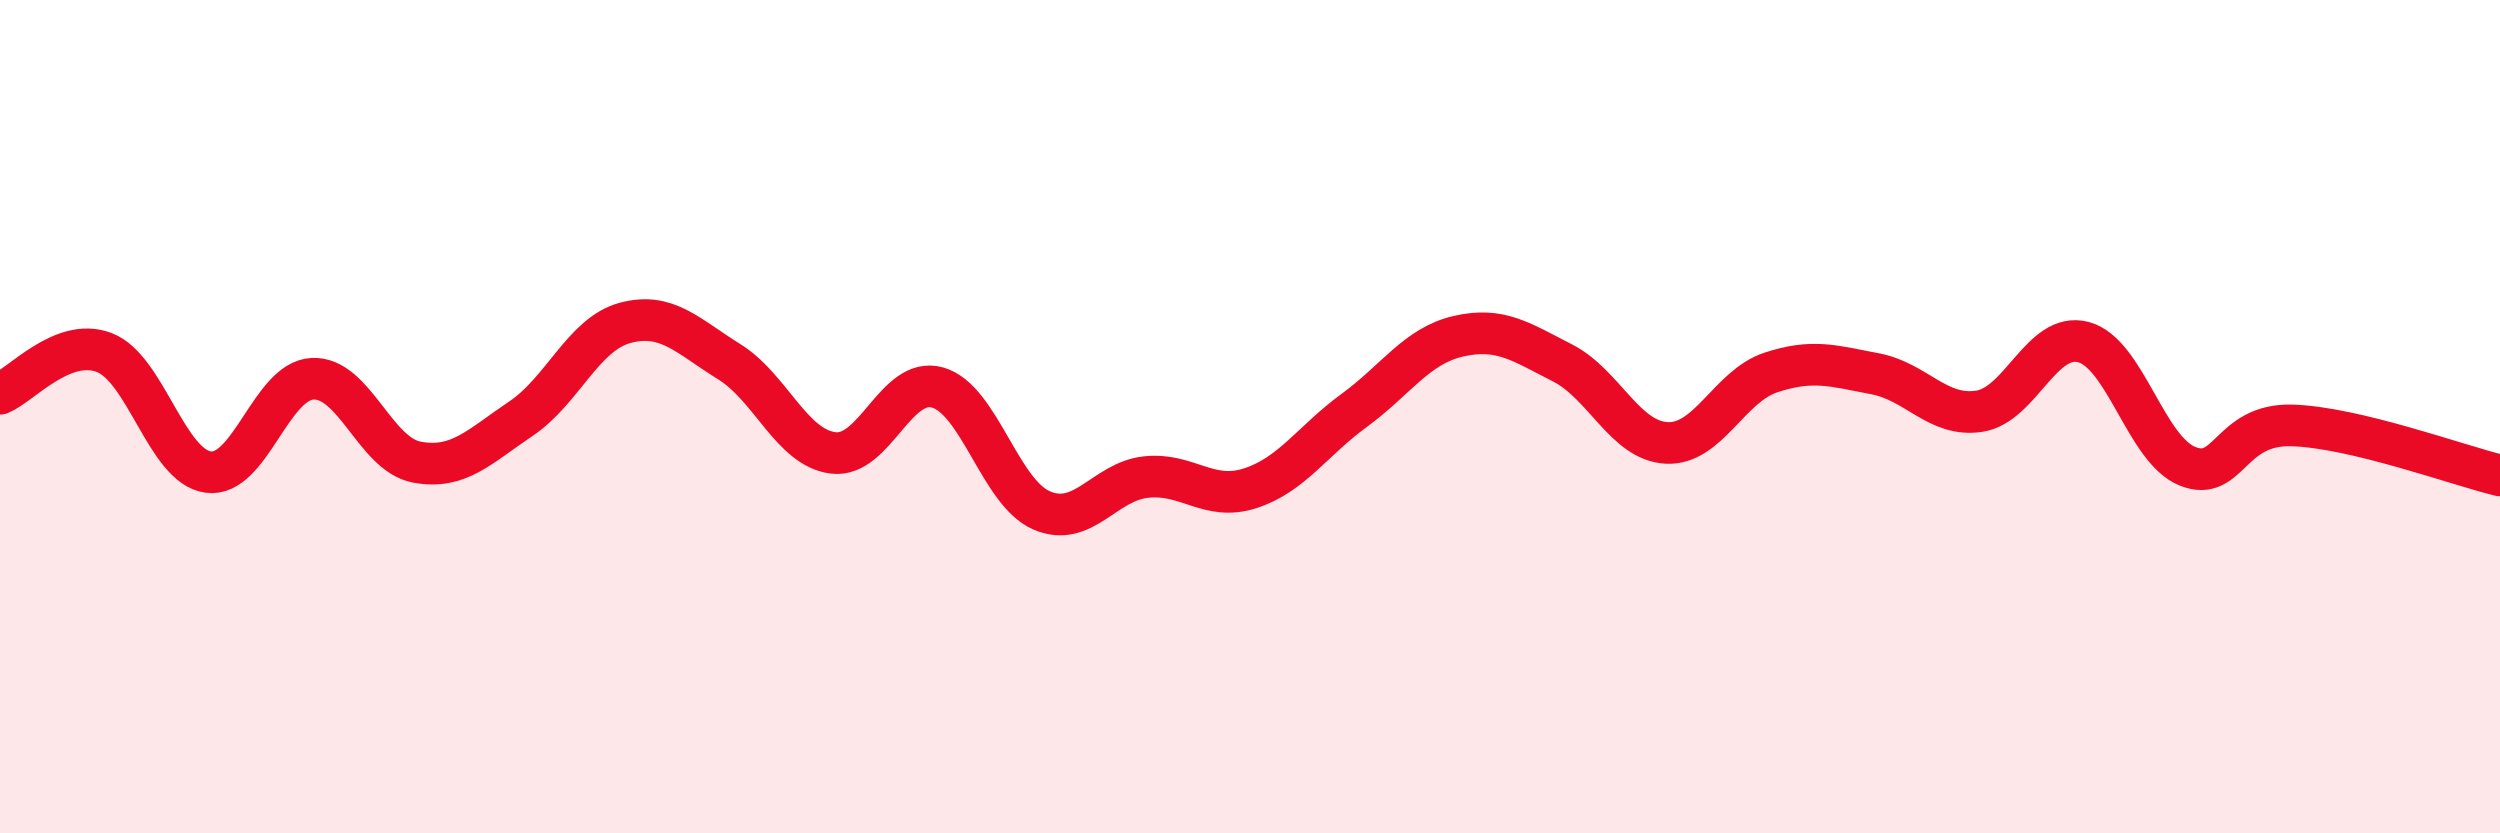
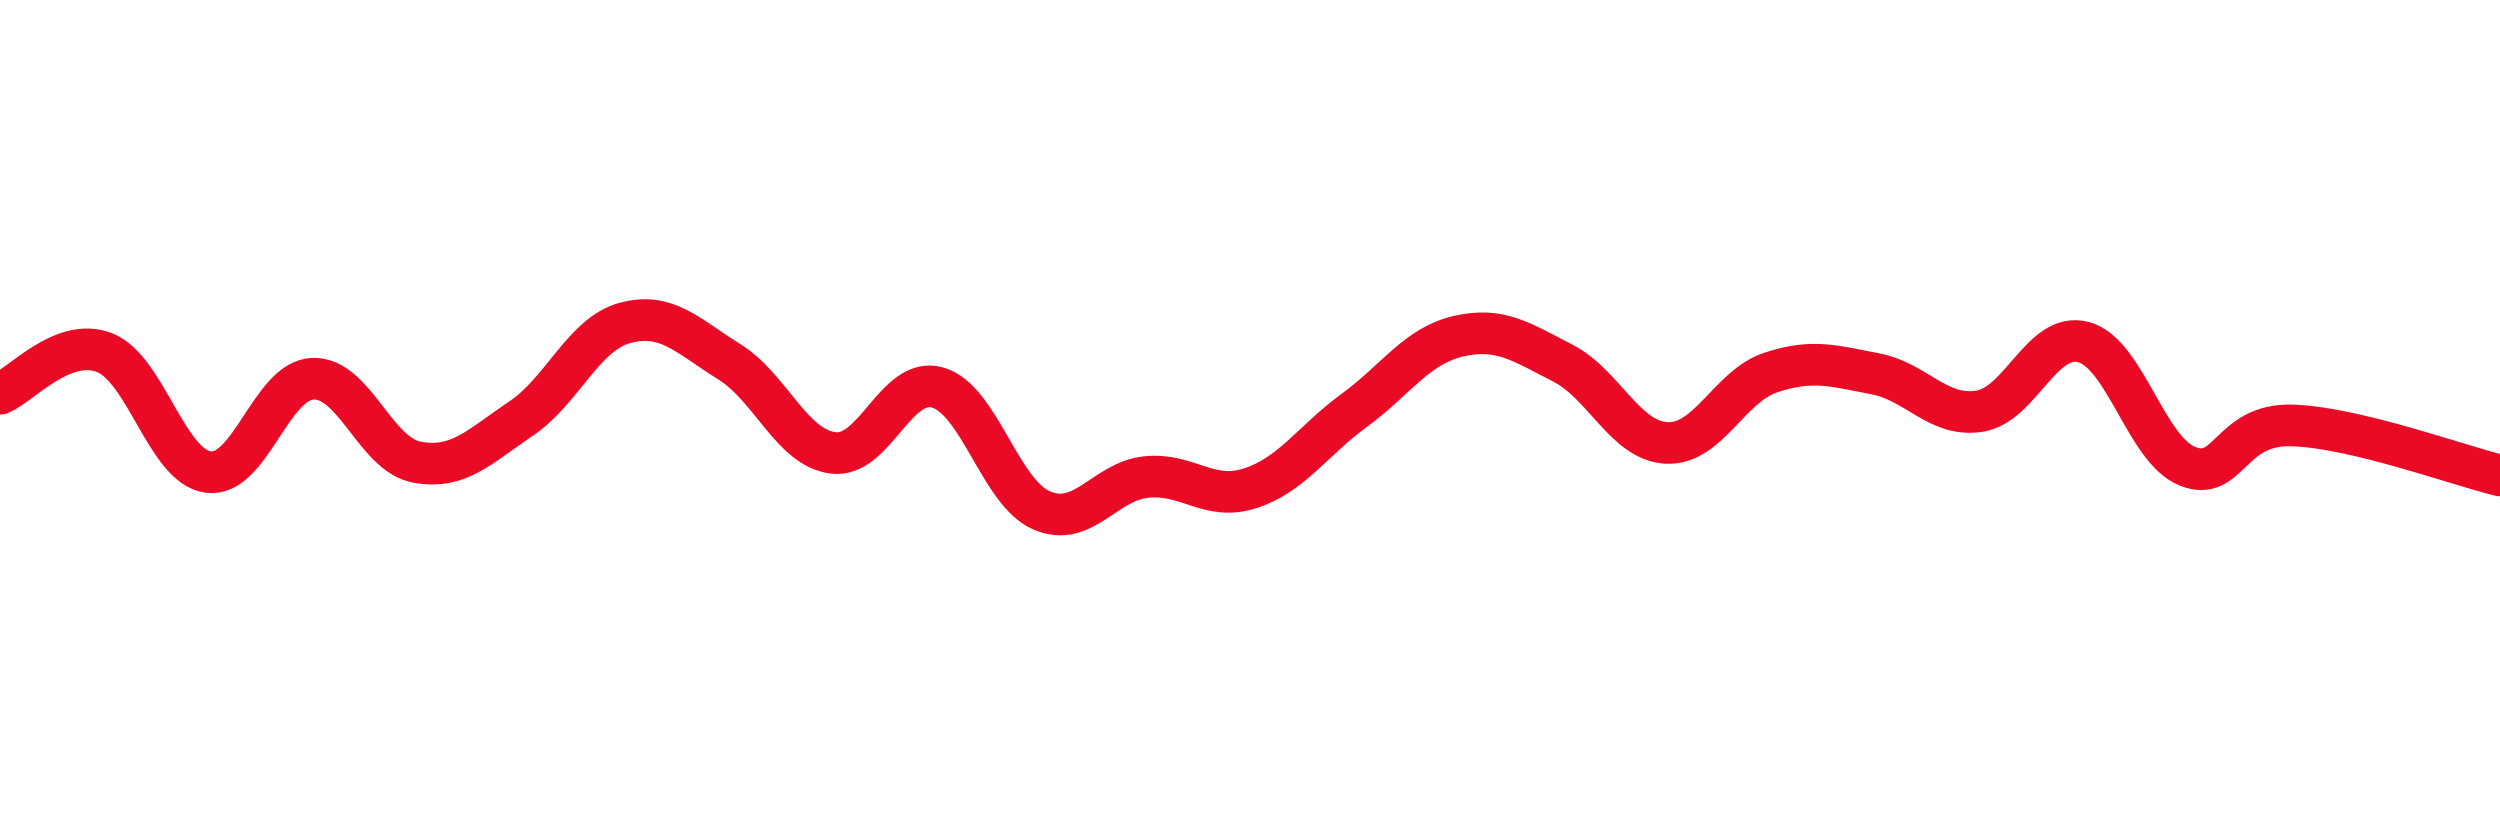
<svg xmlns="http://www.w3.org/2000/svg" width="60" height="20" viewBox="0 0 60 20">
-   <path d="M 0,9.45 C 0.5,9.25 1.5,8.08 2.5,8.46 C 3.5,8.84 4,11.2 5,11.33 C 6,11.46 6.5,9.14 7.5,9.09 C 8.5,9.04 9,10.9 10,11.09 C 11,11.28 11.5,10.72 12.5,10.05 C 13.5,9.38 14,8.02 15,7.75 C 16,7.48 16.5,8.06 17.5,8.68 C 18.5,9.3 19,10.75 20,10.87 C 21,10.99 21.5,9.02 22.5,9.3 C 23.5,9.58 24,11.82 25,12.25 C 26,12.68 26.5,11.56 27.5,11.45 C 28.5,11.34 29,12.04 30,11.72 C 31,11.4 31.5,10.58 32.5,9.85 C 33.5,9.12 34,8.3 35,8.07 C 36,7.84 36.5,8.2 37.5,8.71 C 38.5,9.22 39,10.58 40,10.63 C 41,10.68 41.5,9.27 42.5,8.94 C 43.5,8.61 44,8.78 45,8.97 C 46,9.16 46.5,10.02 47.5,9.87 C 48.5,9.72 49,7.95 50,8.21 C 51,8.47 51.5,10.79 52.5,11.19 C 53.5,11.59 53.5,10.17 55,10.21 C 56.5,10.25 59,11.17 60,11.41L60 20L0 20Z" fill="#EB0A25" opacity="0.1" stroke-linecap="round" stroke-linejoin="round" />
  <path d="M 0,9.45 C 0.5,9.25 1.5,8.08 2.5,8.46 C 3.5,8.84 4,11.2 5,11.33 C 6,11.46 6.5,9.14 7.5,9.09 C 8.5,9.04 9,10.9 10,11.09 C 11,11.28 11.5,10.72 12.5,10.05 C 13.5,9.38 14,8.02 15,7.75 C 16,7.48 16.5,8.06 17.5,8.68 C 18.5,9.3 19,10.75 20,10.87 C 21,10.99 21.5,9.02 22.5,9.3 C 23.5,9.58 24,11.82 25,12.25 C 26,12.68 26.5,11.56 27.5,11.45 C 28.5,11.34 29,12.04 30,11.72 C 31,11.4 31.5,10.58 32.5,9.85 C 33.5,9.12 34,8.3 35,8.07 C 36,7.84 36.5,8.2 37.5,8.71 C 38.5,9.22 39,10.58 40,10.63 C 41,10.68 41.5,9.27 42.5,8.94 C 43.5,8.61 44,8.78 45,8.97 C 46,9.16 46.5,10.02 47.5,9.87 C 48.5,9.72 49,7.95 50,8.21 C 51,8.47 51.5,10.79 52.5,11.19 C 53.5,11.59 53.5,10.17 55,10.21 C 56.5,10.25 59,11.17 60,11.41" stroke="#EB0A25" stroke-width="1" fill="none" stroke-linecap="round" stroke-linejoin="round" />
</svg>